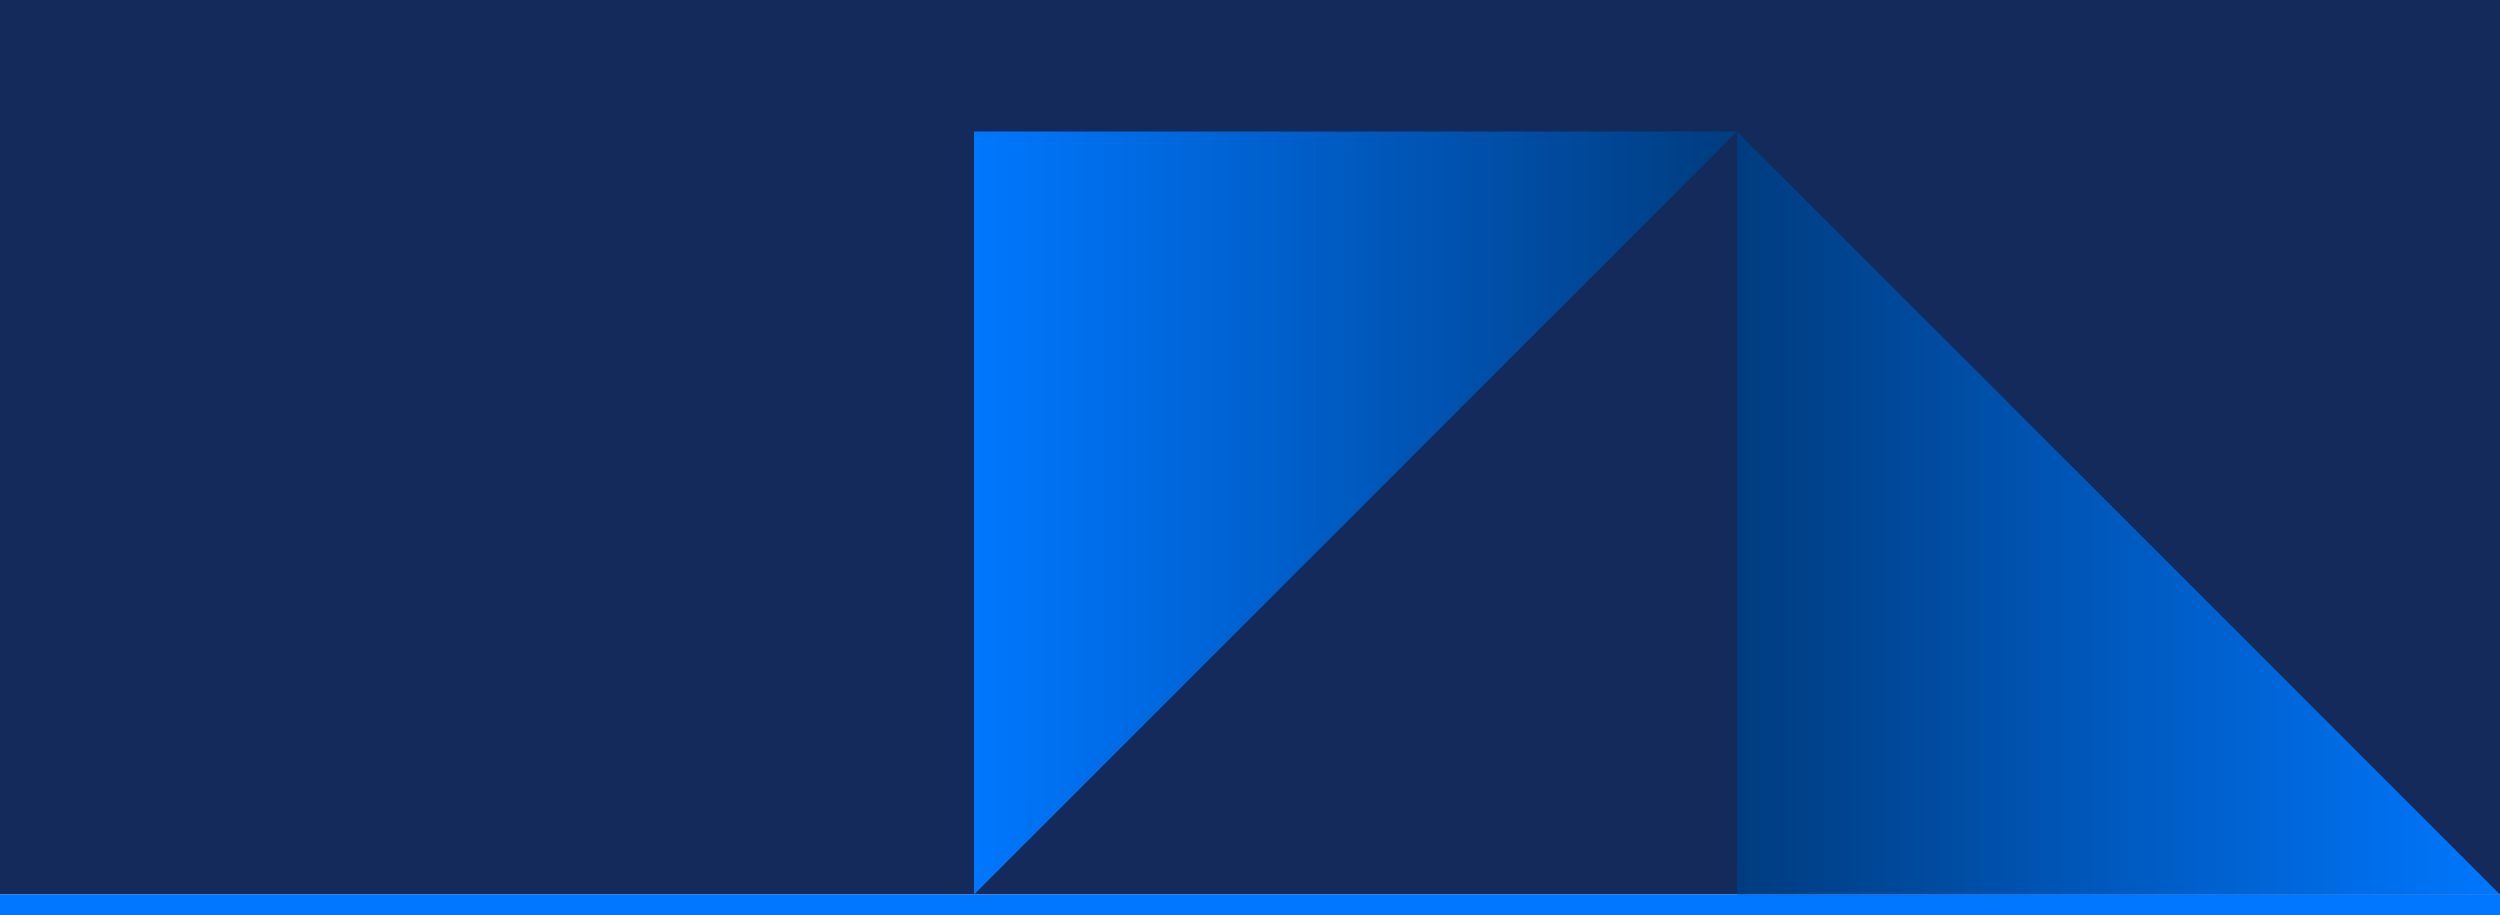
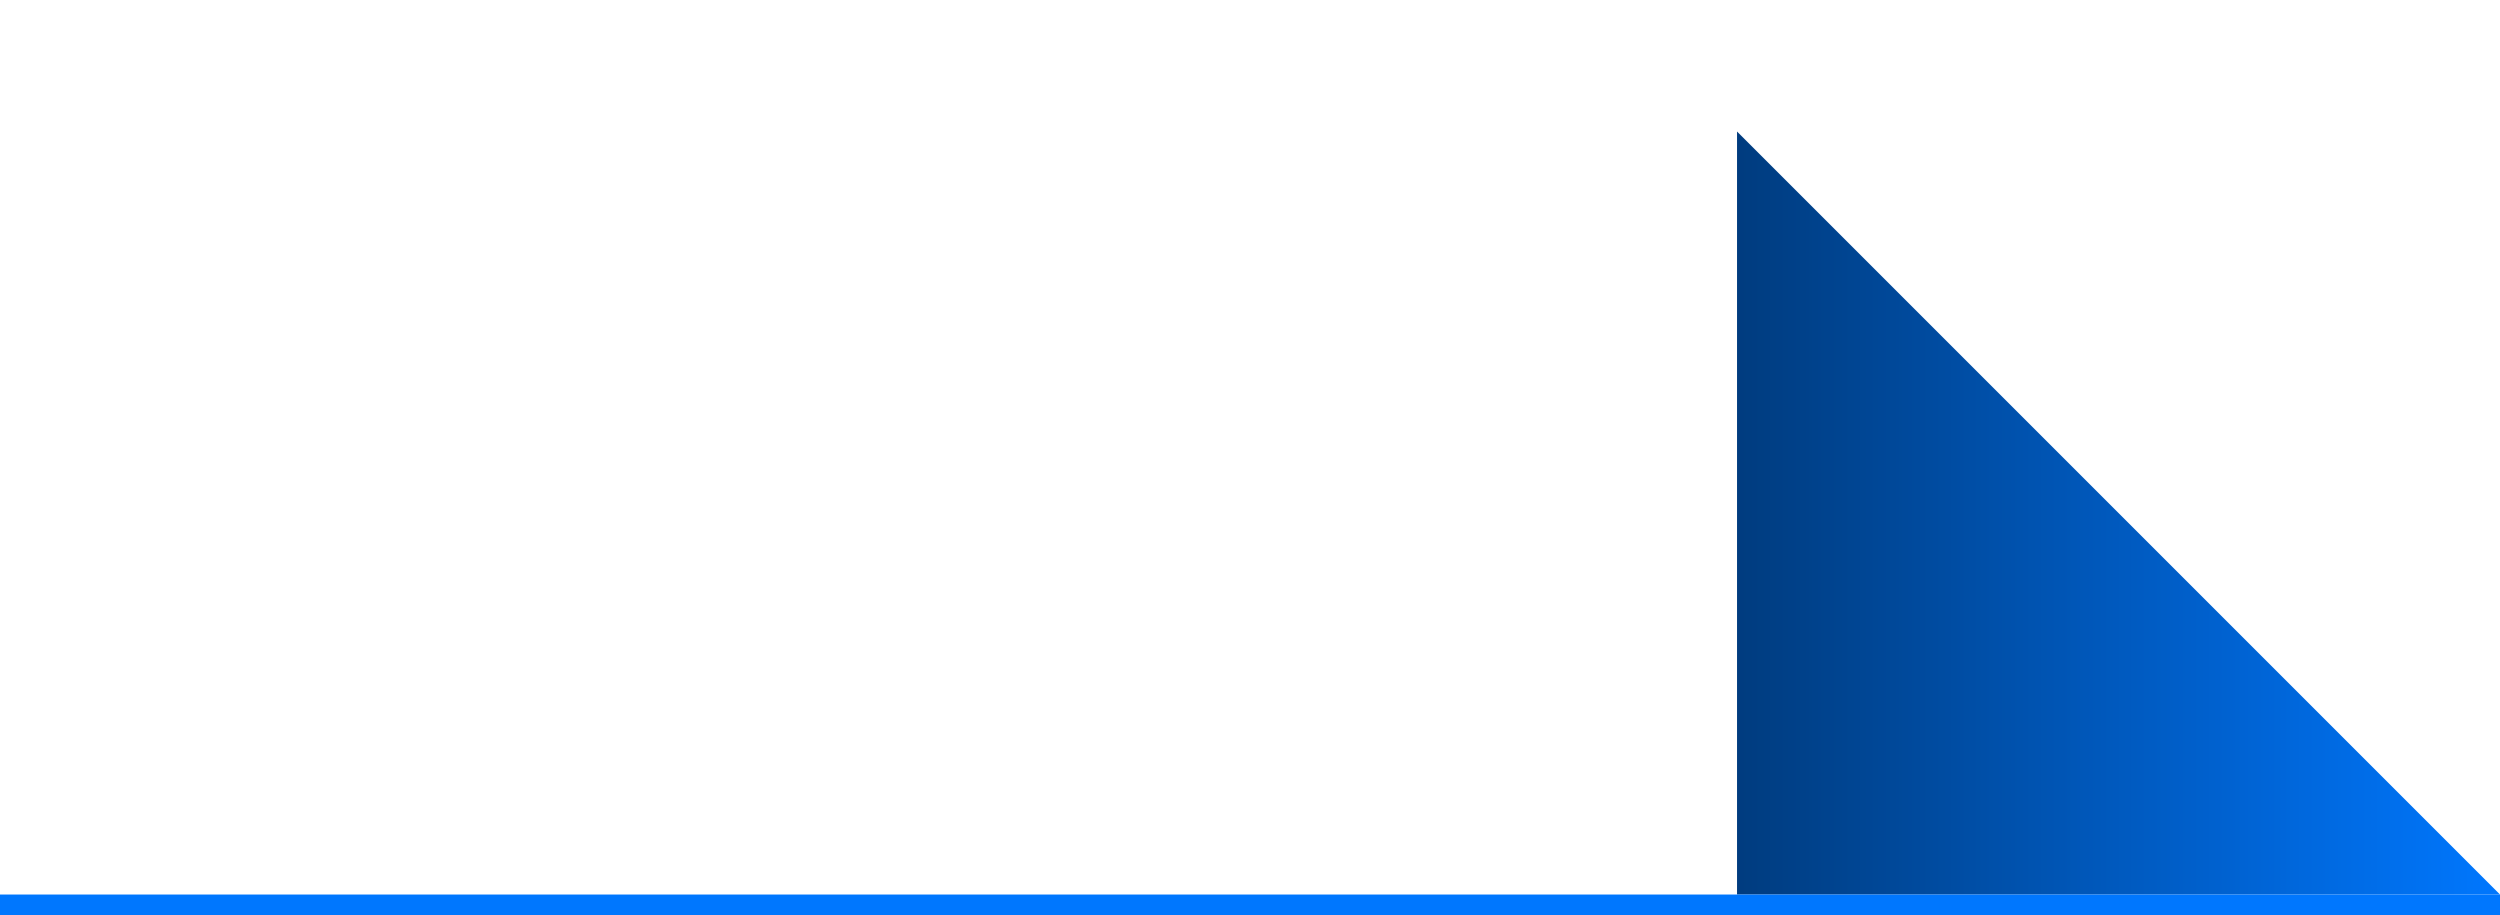
<svg xmlns="http://www.w3.org/2000/svg" xmlns:xlink="http://www.w3.org/1999/xlink" width="1920" height="703" viewBox="0 0 1920 703">
  <defs>
    <linearGradient id="a" y1="0.5" x2="1" y2="0.5" gradientUnits="objectBoundingBox">
      <stop offset="0" stop-color="#0077fe" />
      <stop offset="1" stop-color="#003c7f" />
    </linearGradient>
    <linearGradient id="b" x1="1" y1="1" x2="0" y2="1" xlink:href="#a" />
  </defs>
-   <rect width="1920" height="687" fill="#142a5b" />
-   <path d="M585.993,0,0,586V0Z" transform="translate(748.049 101)" fill="url(#a)" />
-   <path d="M195.89,0V586H781.854Z" transform="translate(1138.146 101)" fill="url(#b)" />
+   <path d="M195.89,0V586H781.854" transform="translate(1138.146 101)" fill="url(#b)" />
  <rect width="1920" height="16" transform="translate(0 687)" fill="#0077fe" />
</svg>